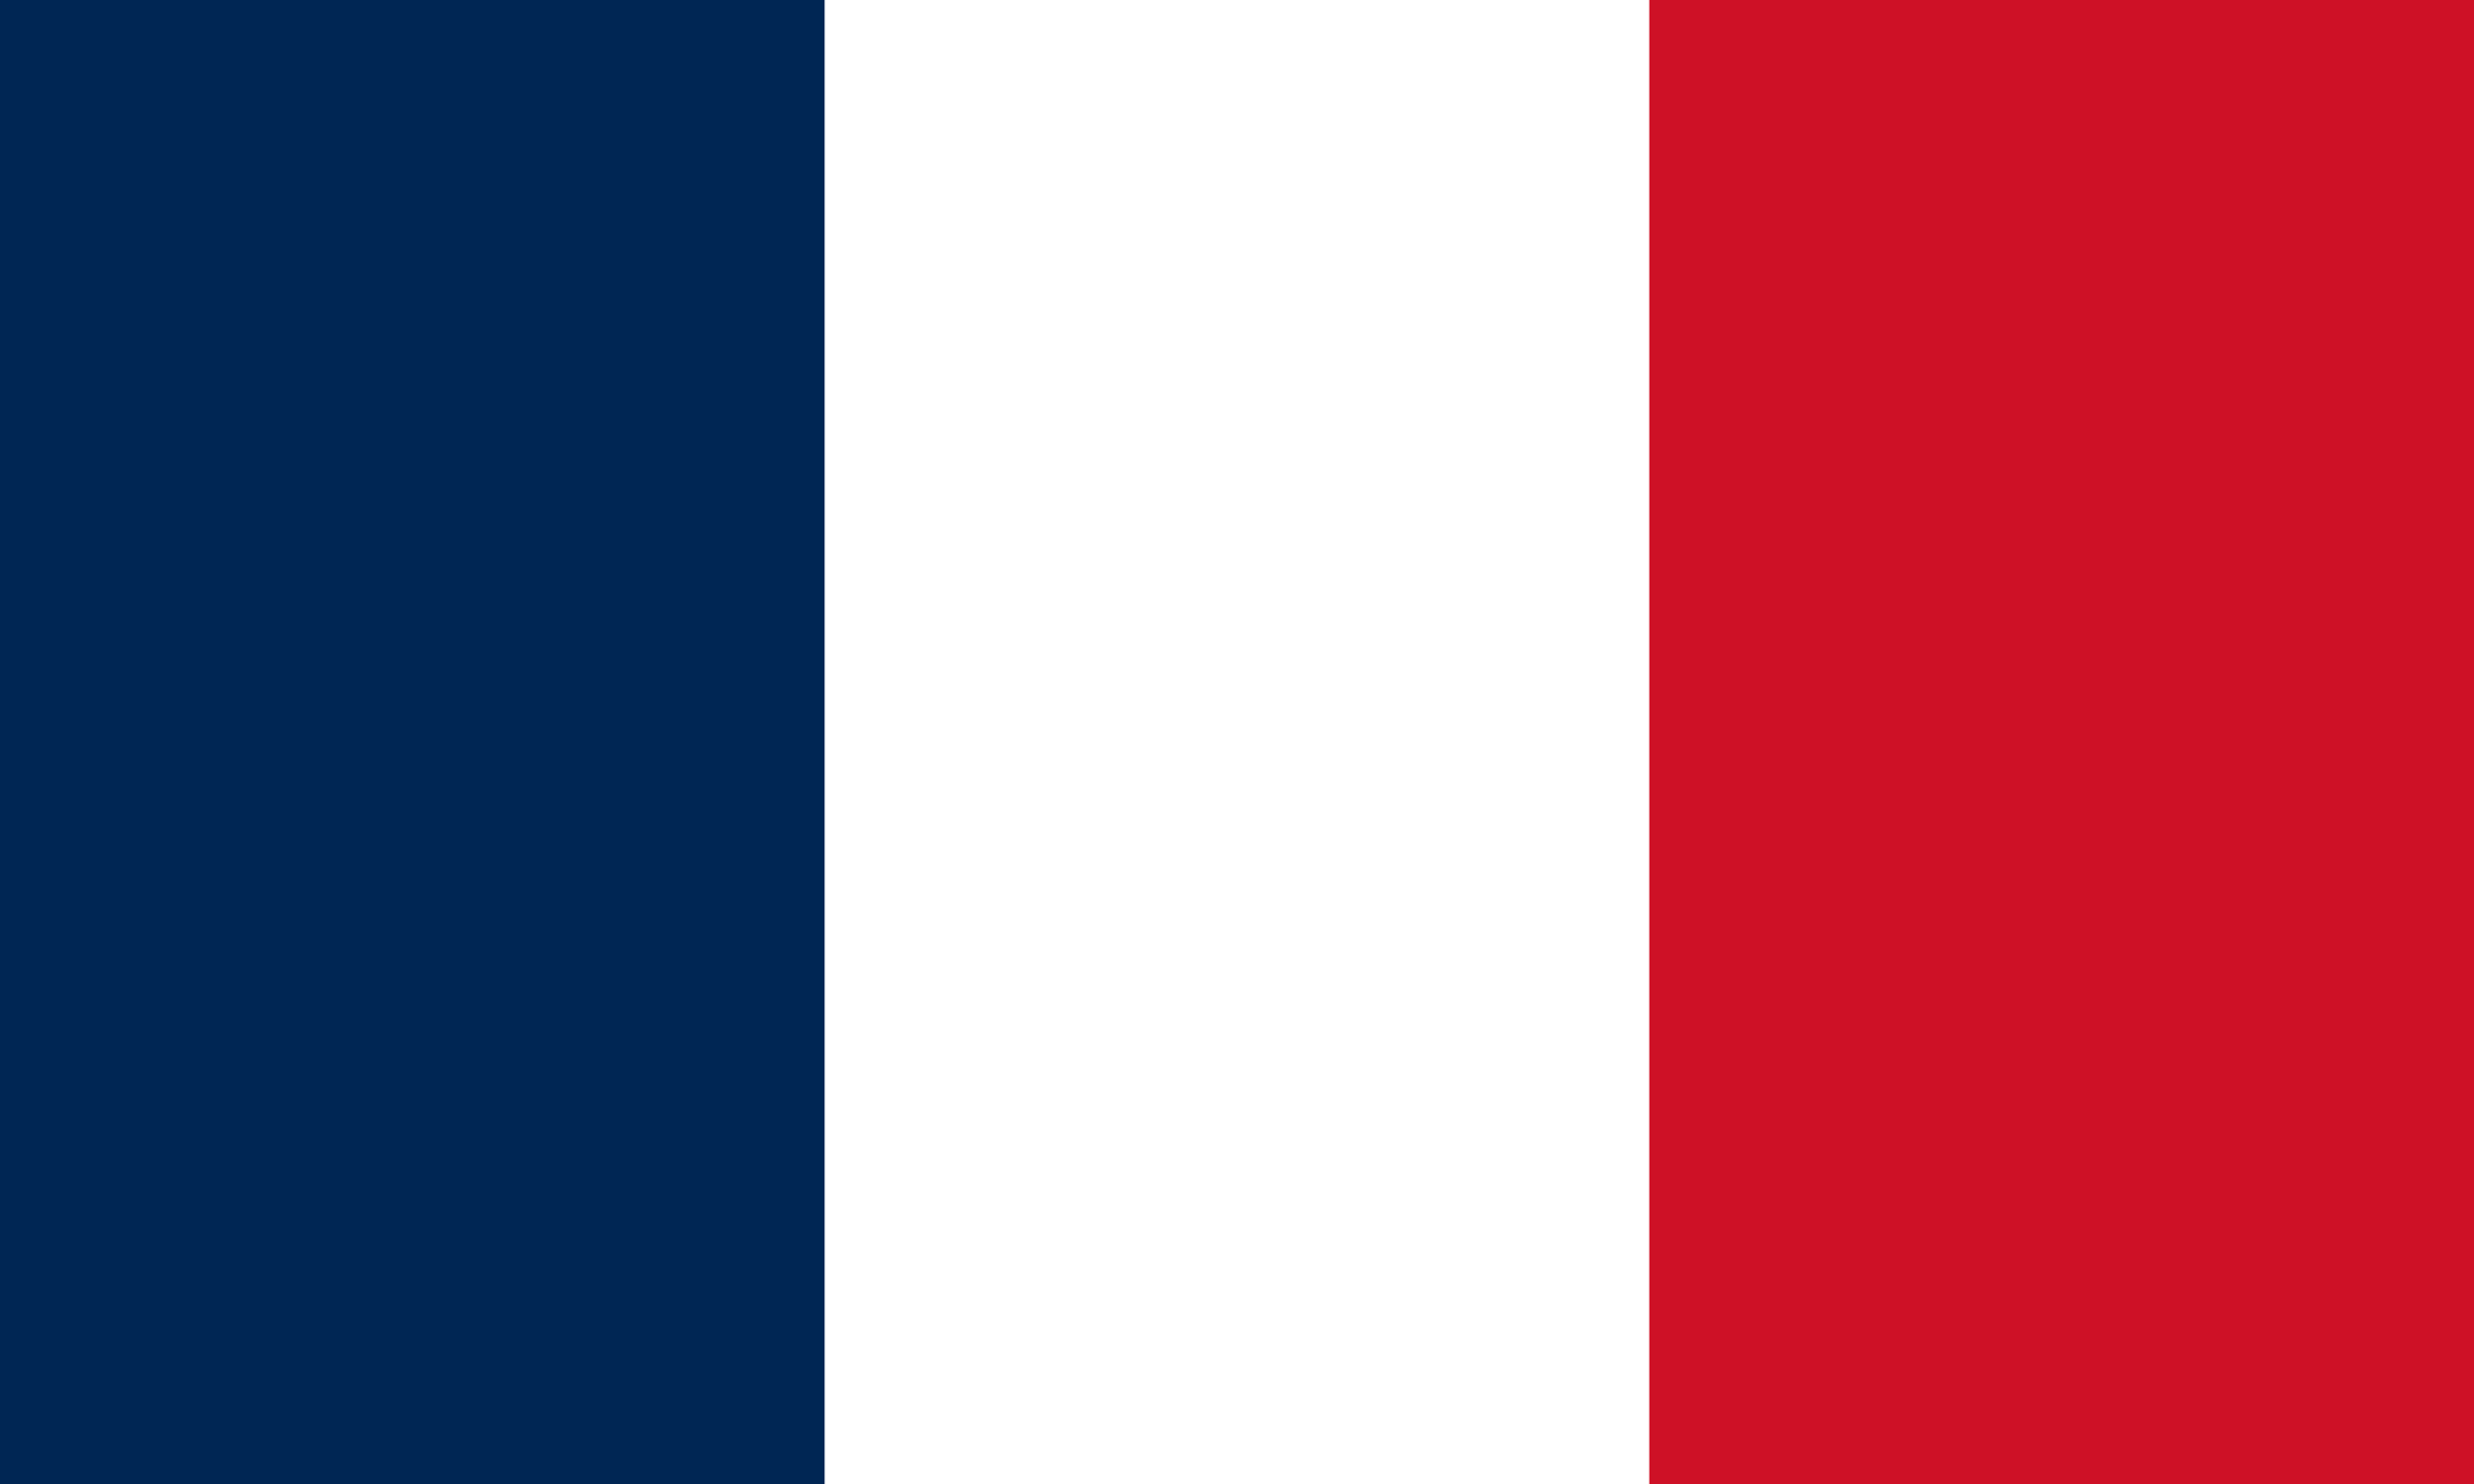
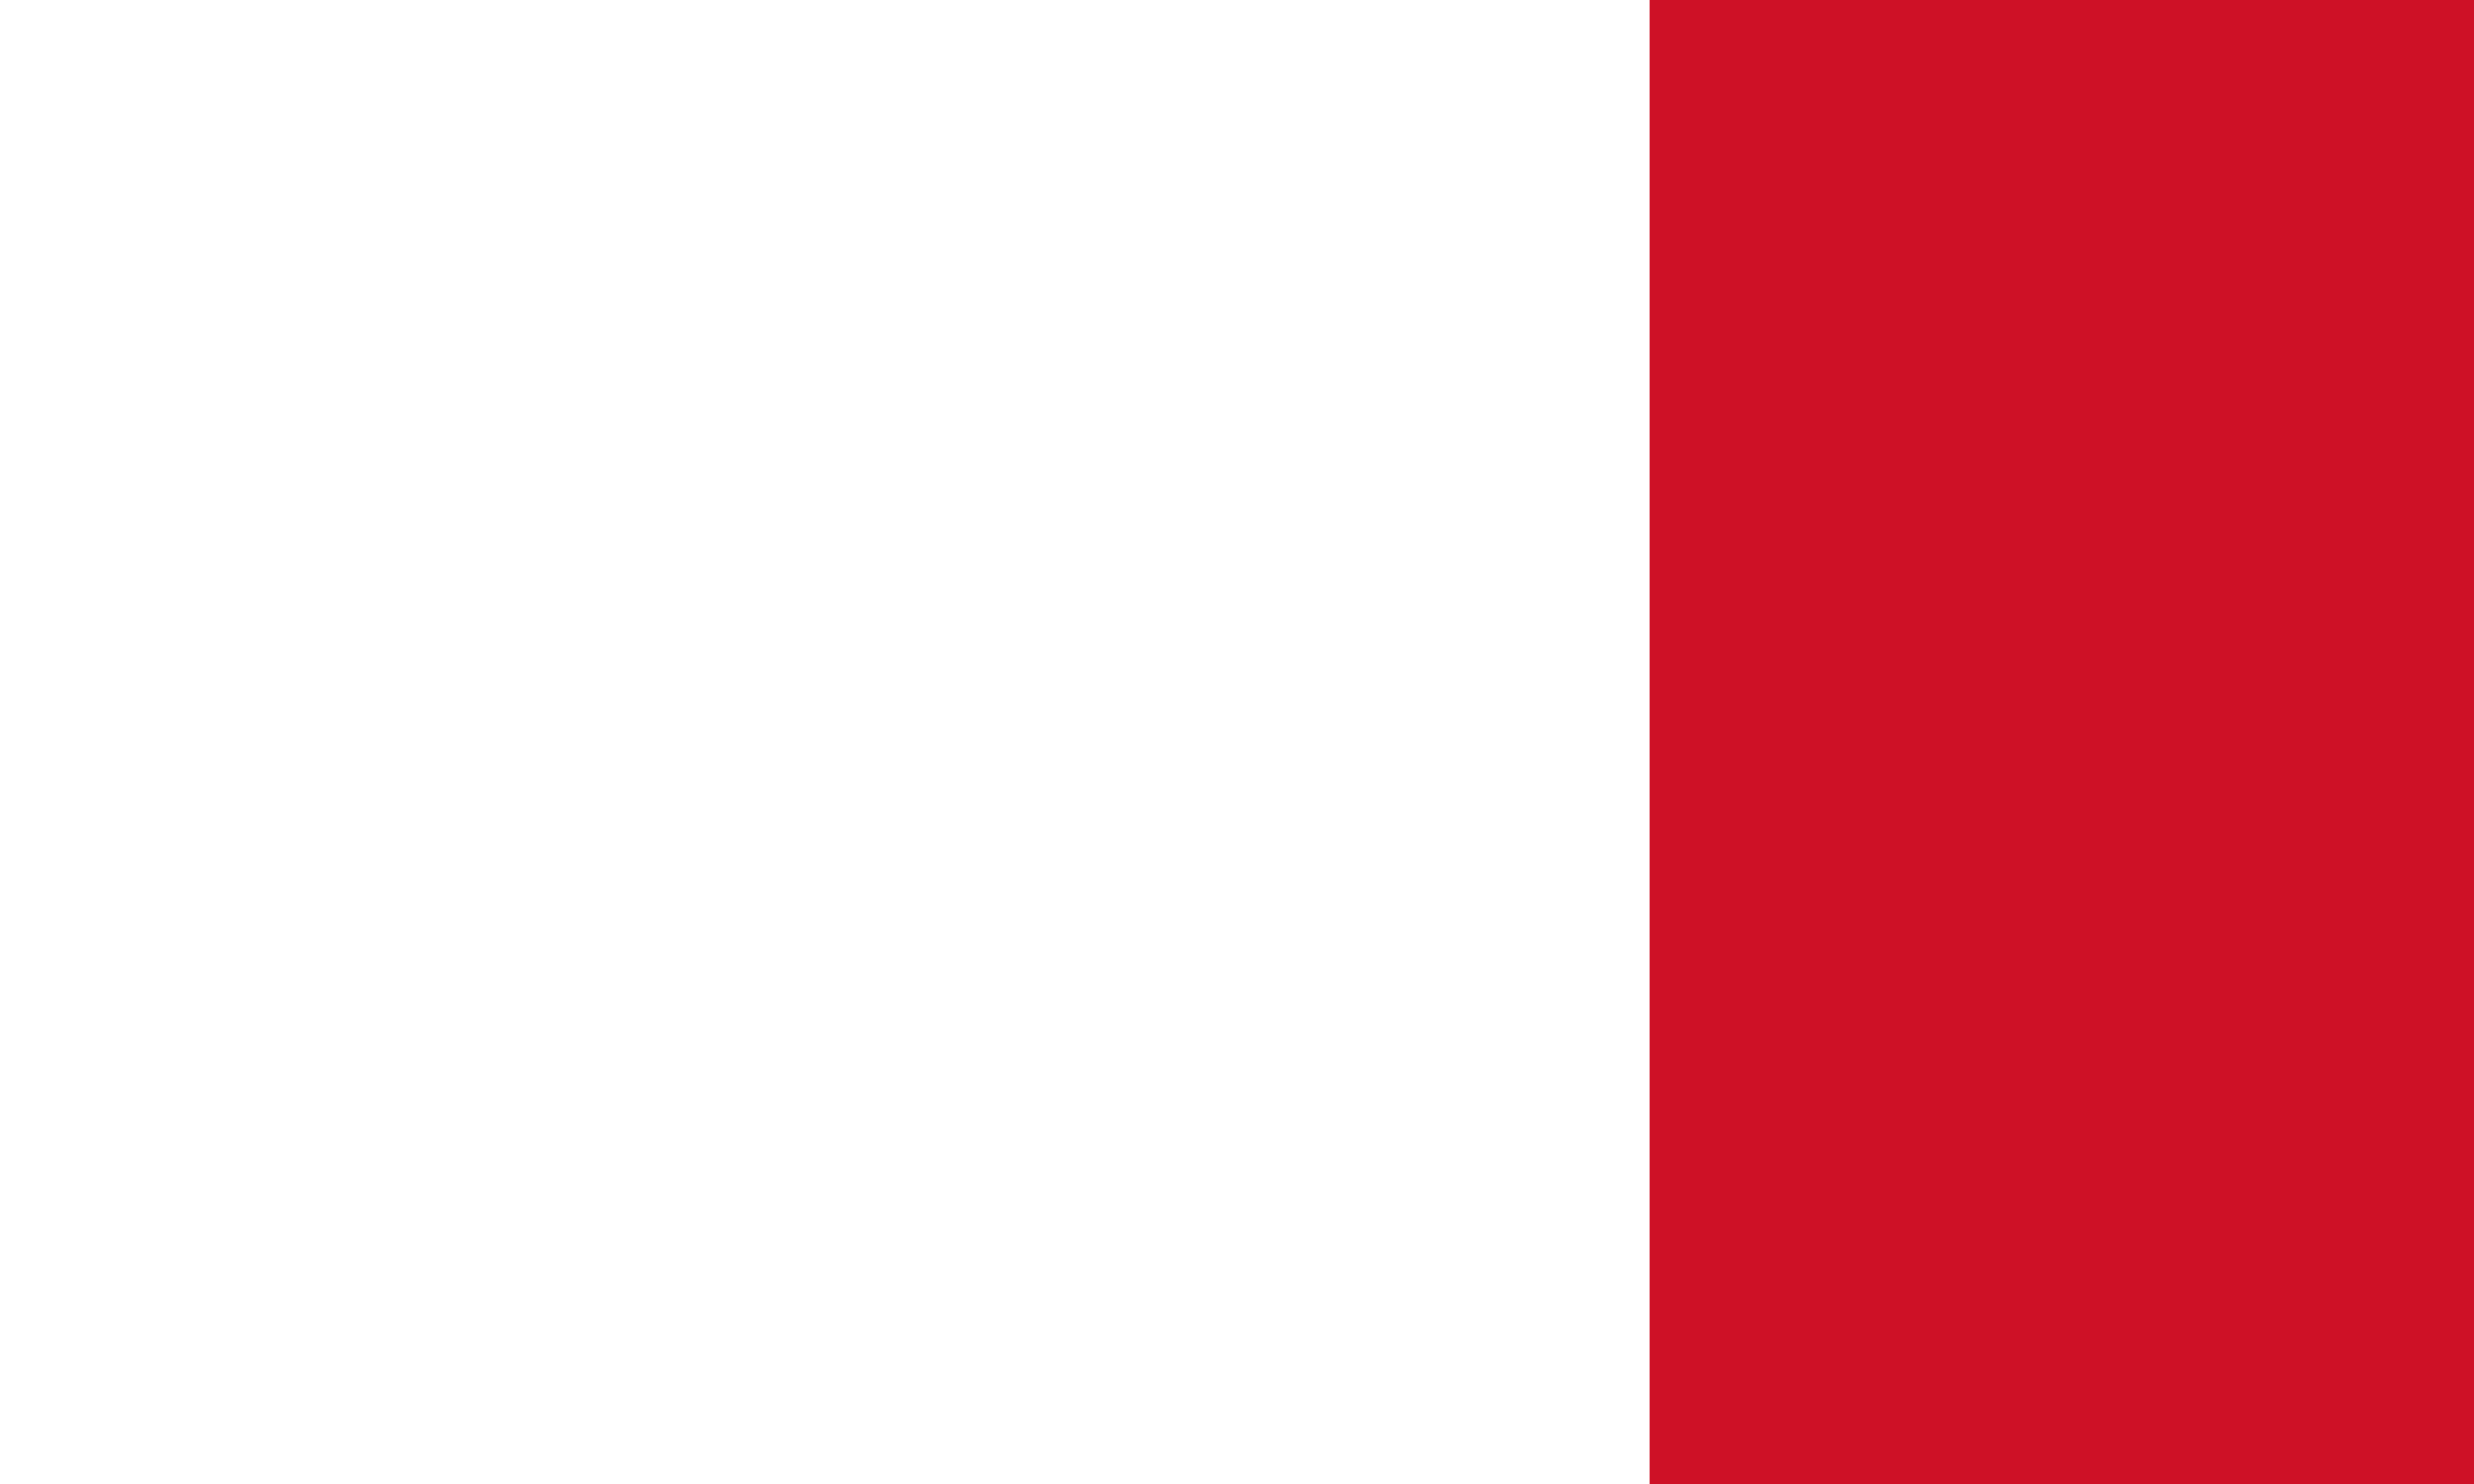
<svg xmlns="http://www.w3.org/2000/svg" width="100" height="60">
  <path d="M0 0h100v60H0z" fill="rgb(80.784%,6.667%,14.902%)" />
-   <path d="M0-.004h66.664V60H0zm0 0" fill="rgb(100%,100%,100%)" />
-   <path d="M0-.004h33.332V60H0zm0 0" fill="rgb(0%,14.902%,32.941%)" />
+   <path d="M0-.004h66.664V60H0z" fill="rgb(100%,100%,100%)" />
</svg>